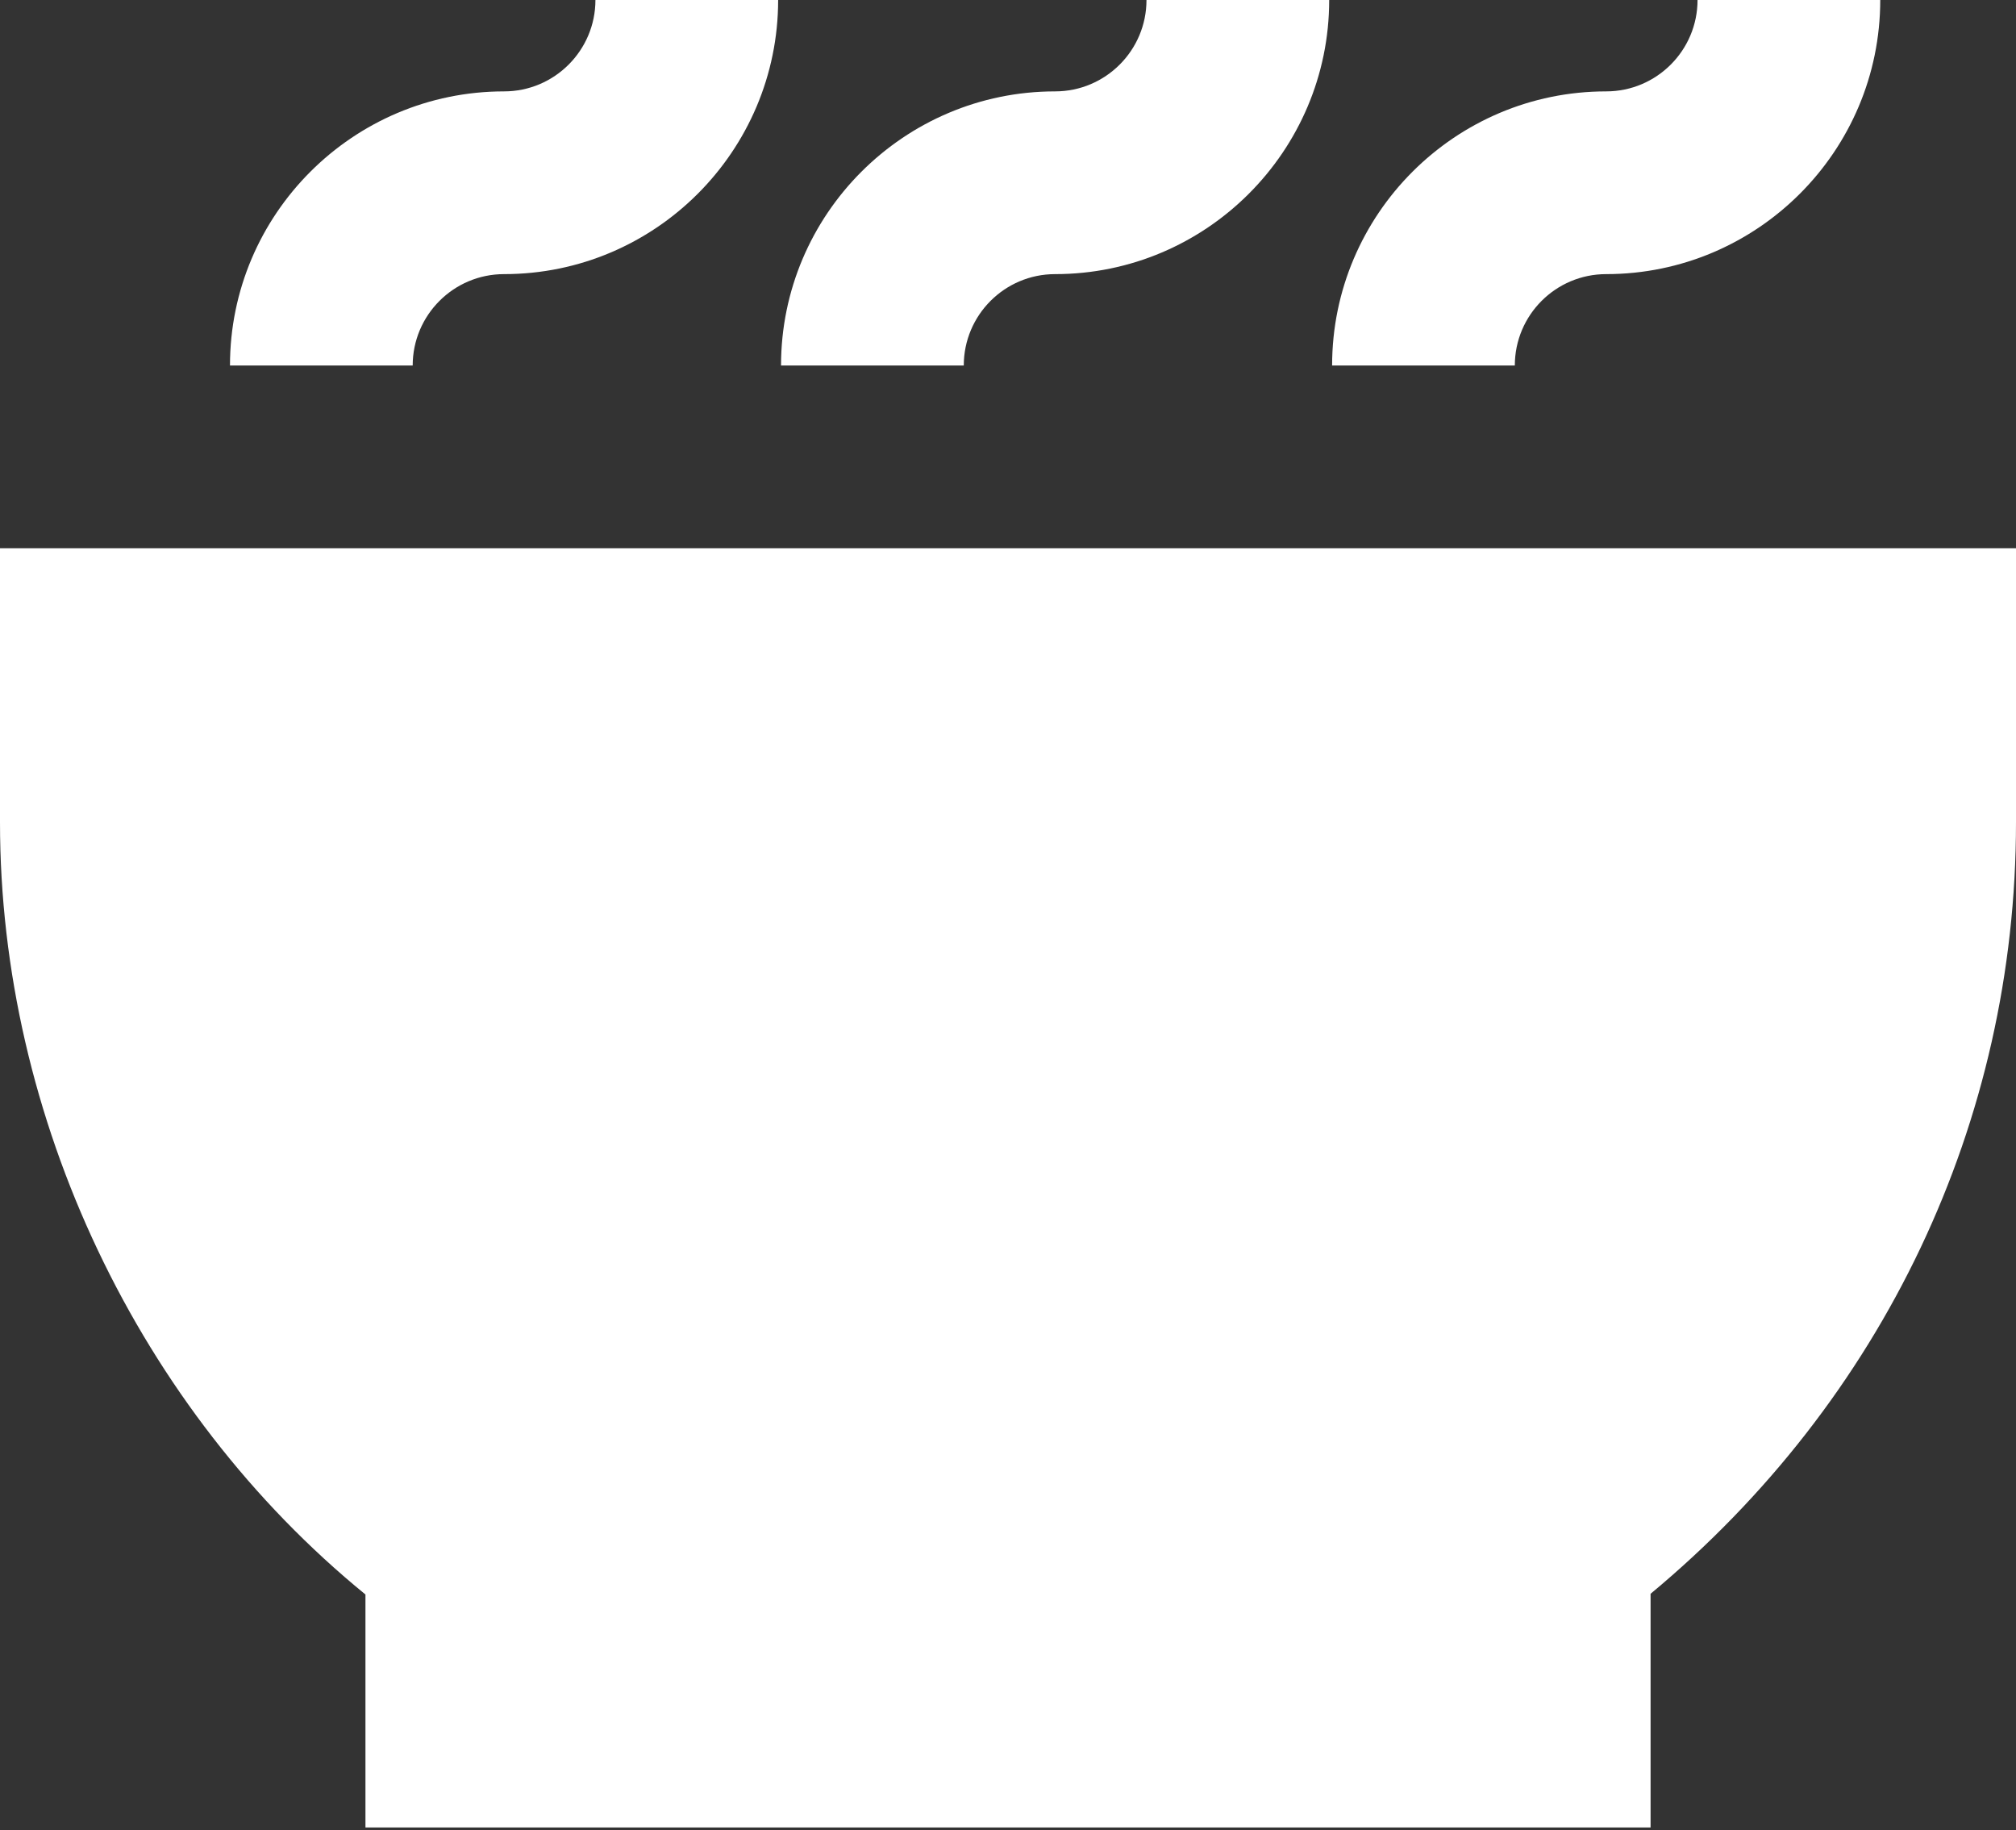
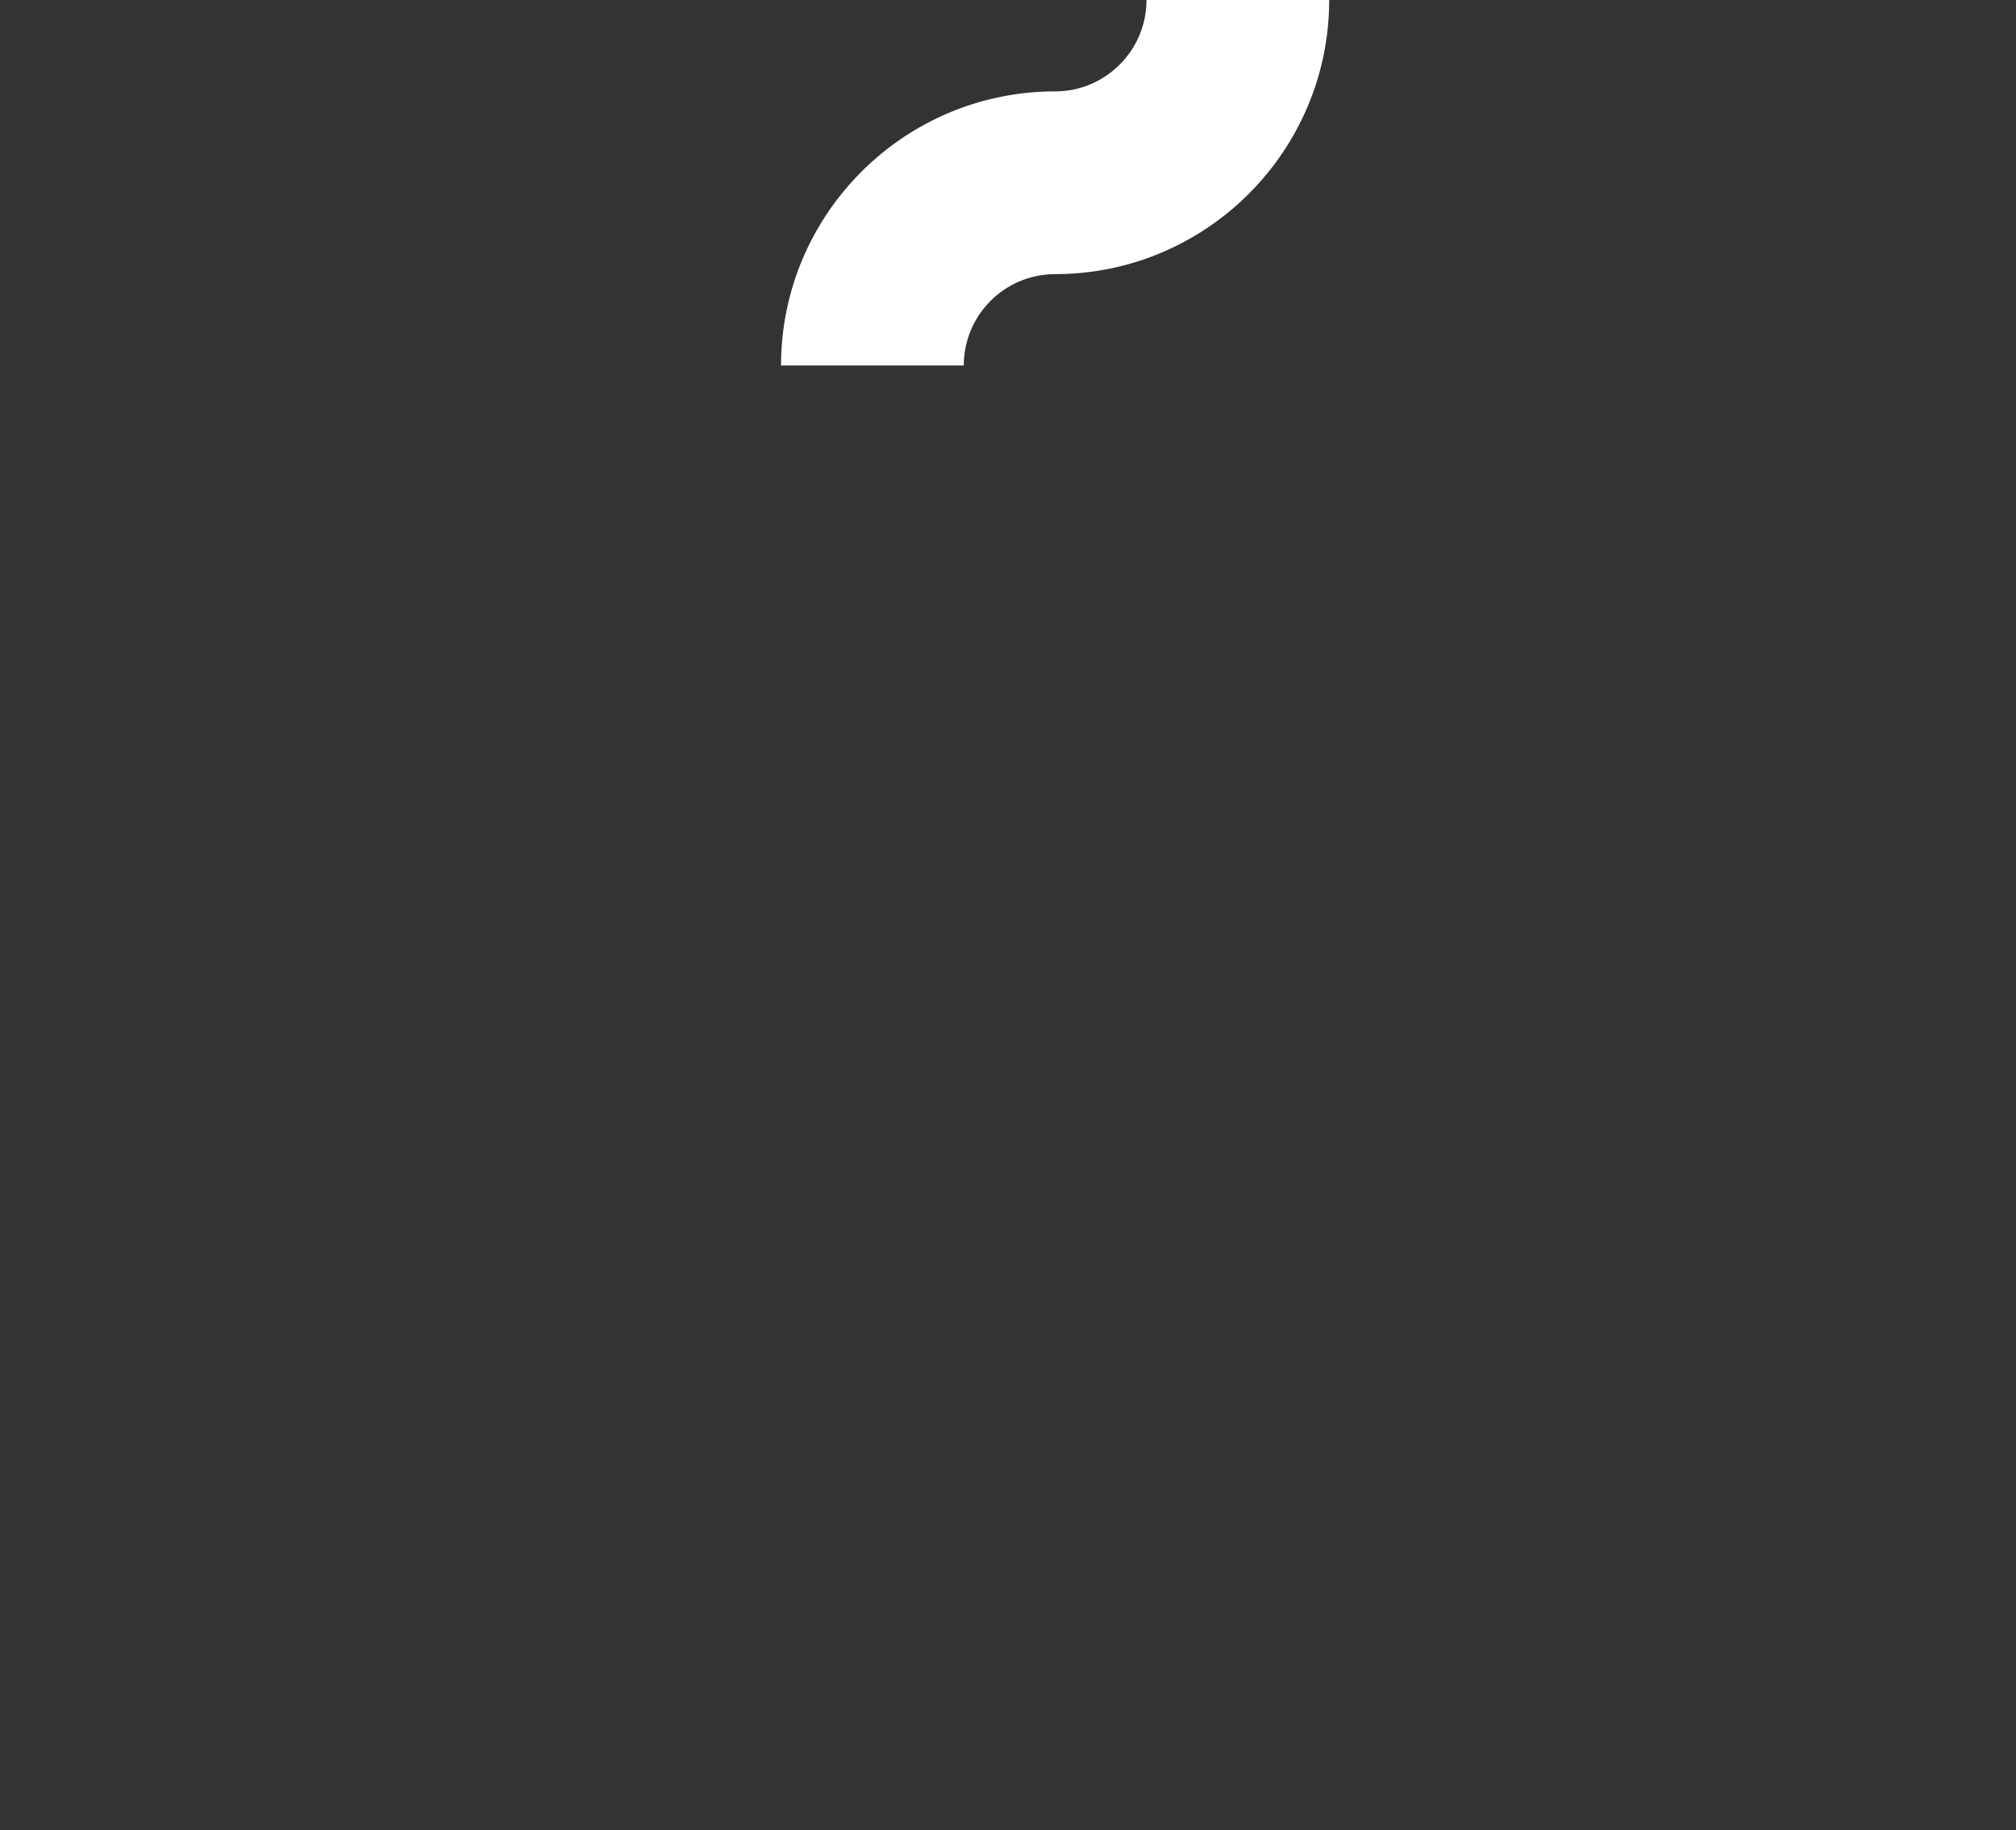
<svg xmlns="http://www.w3.org/2000/svg" width="65" height="59" viewBox="0 0 65 59" fill="none">
  <rect x="0" y="0" width="65" height="59" fill="#333333" stroke="none" />
-   <path d="M0 26.511C0 36.053 4.482 45.447 11.783 51.402V58.913H53.218V51.379C60.725 45.143 65 36.159 65 26.511V17.674H0V26.511Z" fill="white" />
  <path d="M34.019 2.946C29.146 2.946 25.182 6.91 25.182 11.783H31.074C31.074 10.157 32.394 8.837 34.019 8.837C38.892 8.837 42.856 4.873 42.856 0H36.965C36.965 1.625 35.644 2.946 34.019 2.946Z" fill="white" />
-   <path d="M16.252 2.946C11.379 2.946 7.415 6.91 7.415 11.783H13.306C13.306 10.157 14.627 8.837 16.252 8.837C21.125 8.837 25.089 4.873 25.089 0H19.198C19.198 1.625 17.877 2.946 16.252 2.946Z" fill="white" />
-   <path d="M51.786 8.837C56.659 8.837 60.623 4.873 60.623 0H54.732C54.732 1.625 53.412 2.946 51.786 2.946C46.914 2.946 42.95 6.91 42.95 11.783H48.841C48.841 10.157 50.161 8.837 51.786 8.837Z" fill="white" />
</svg>